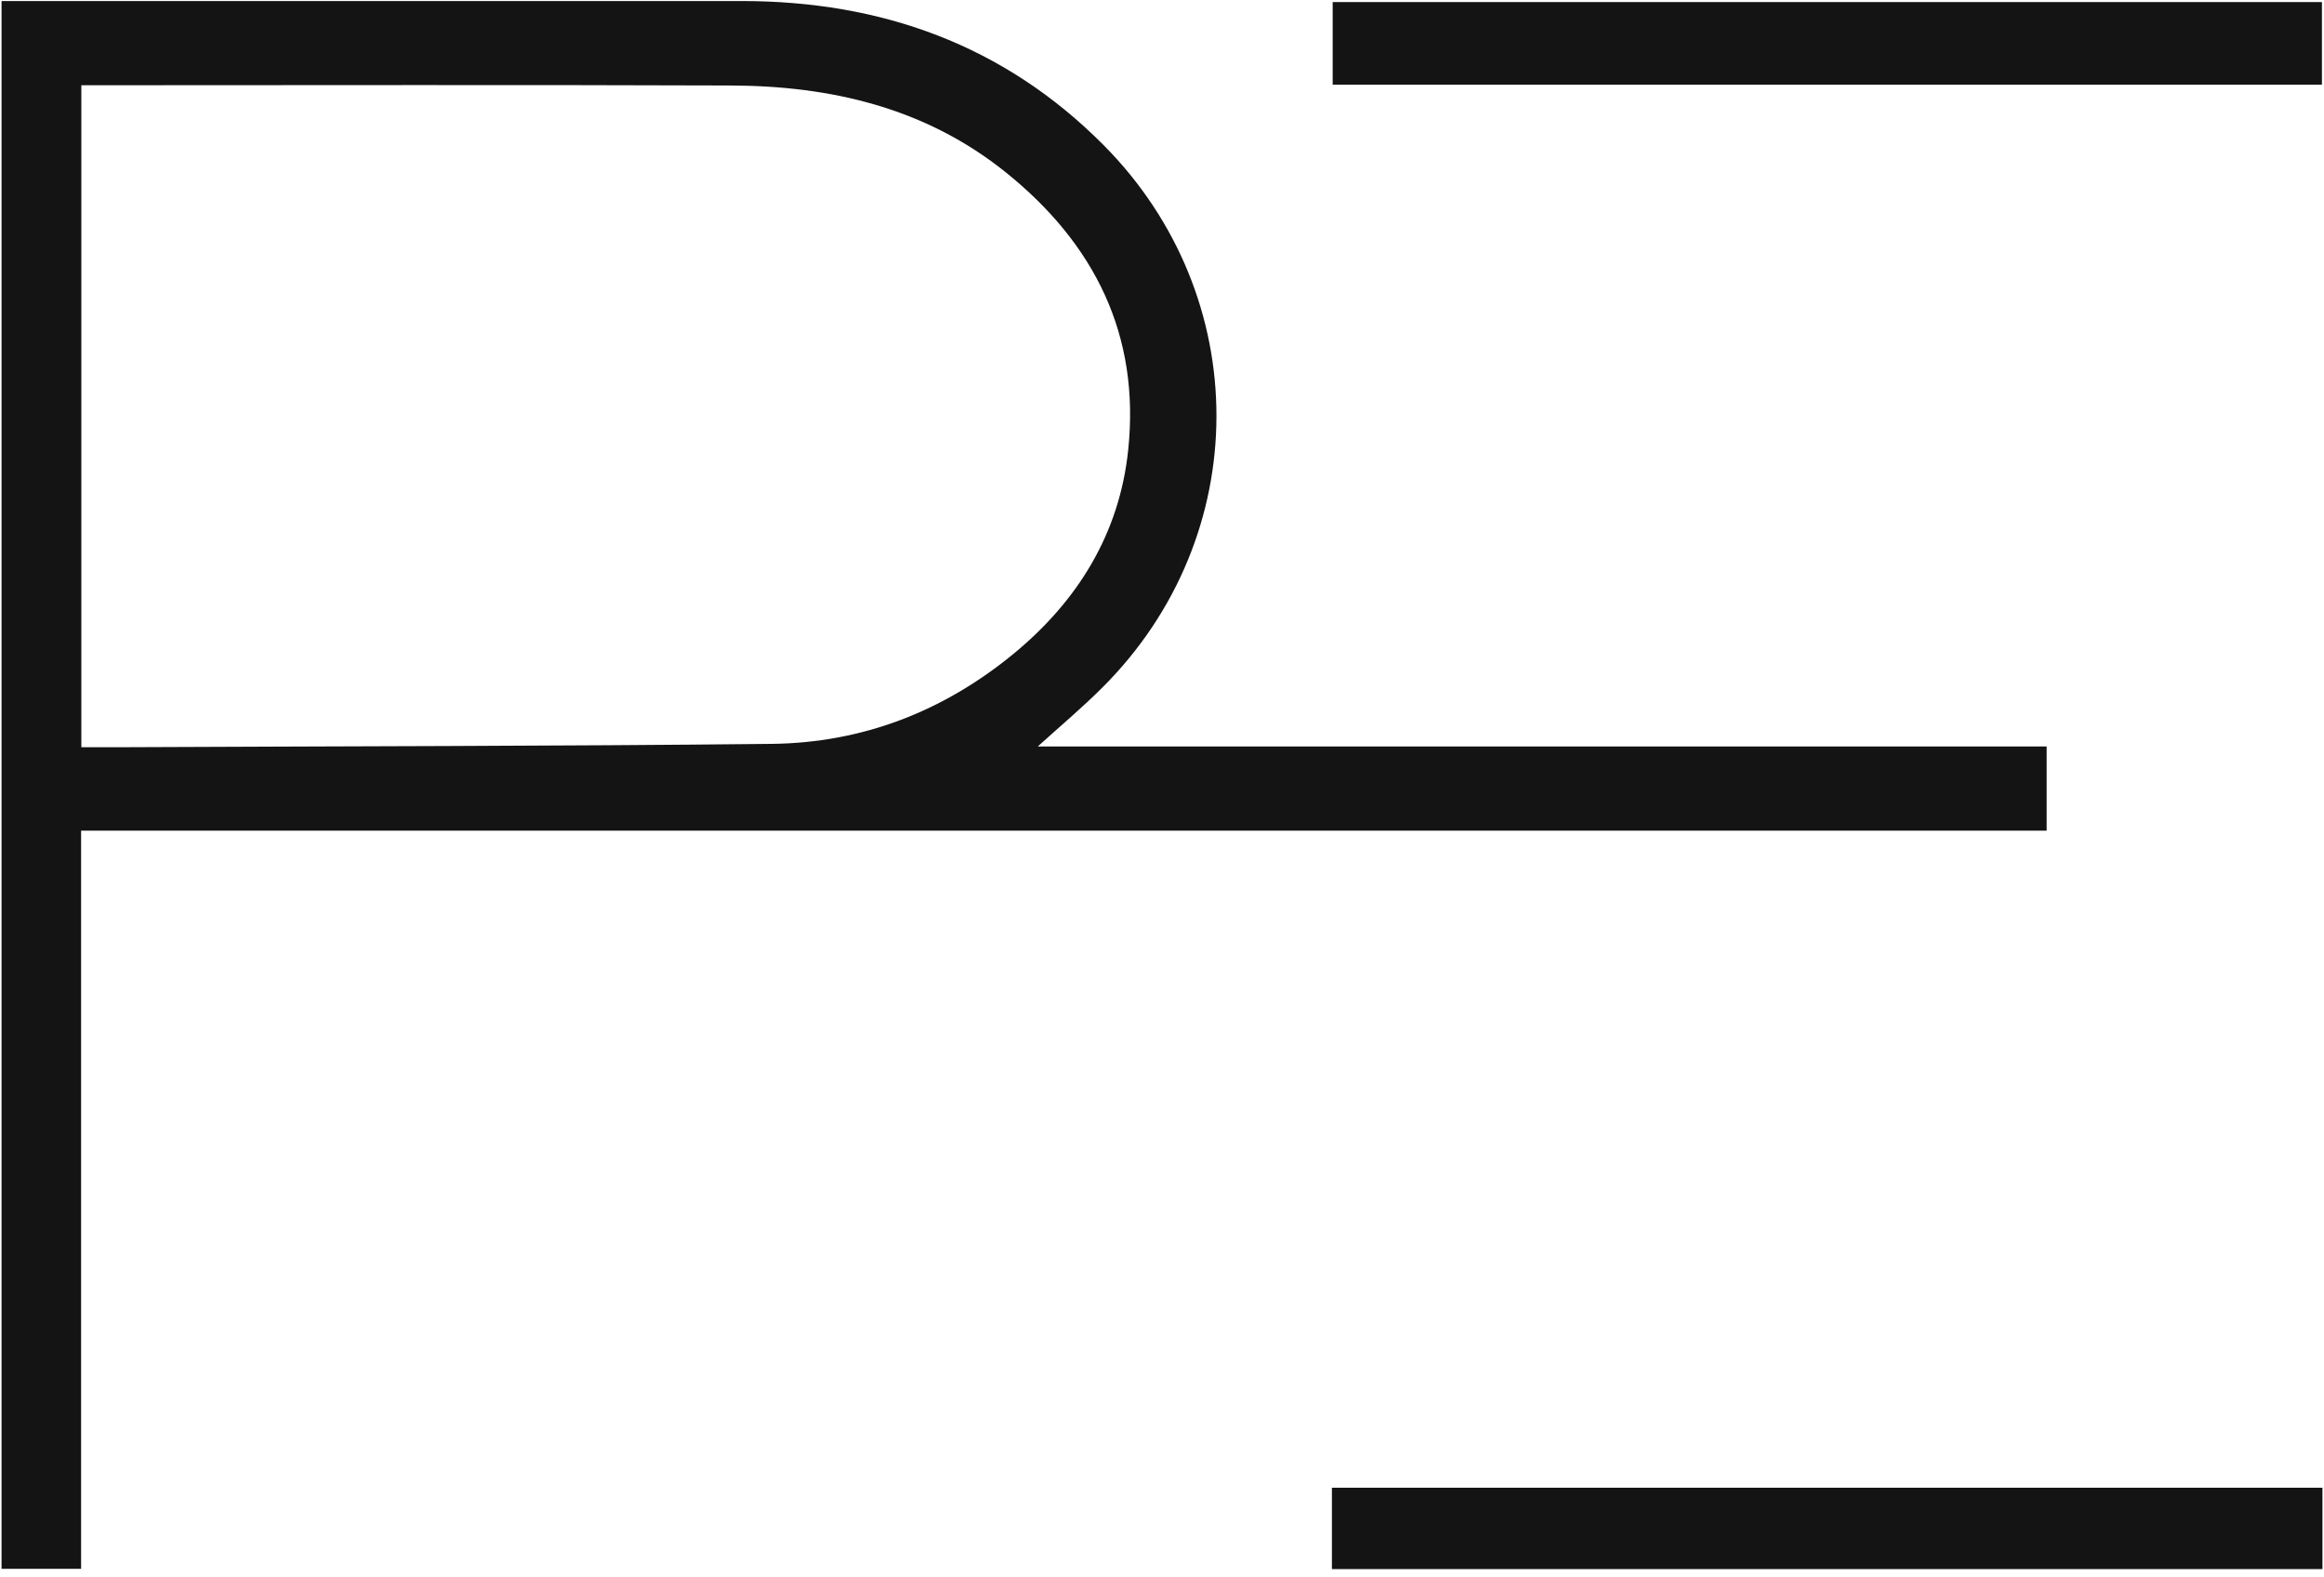
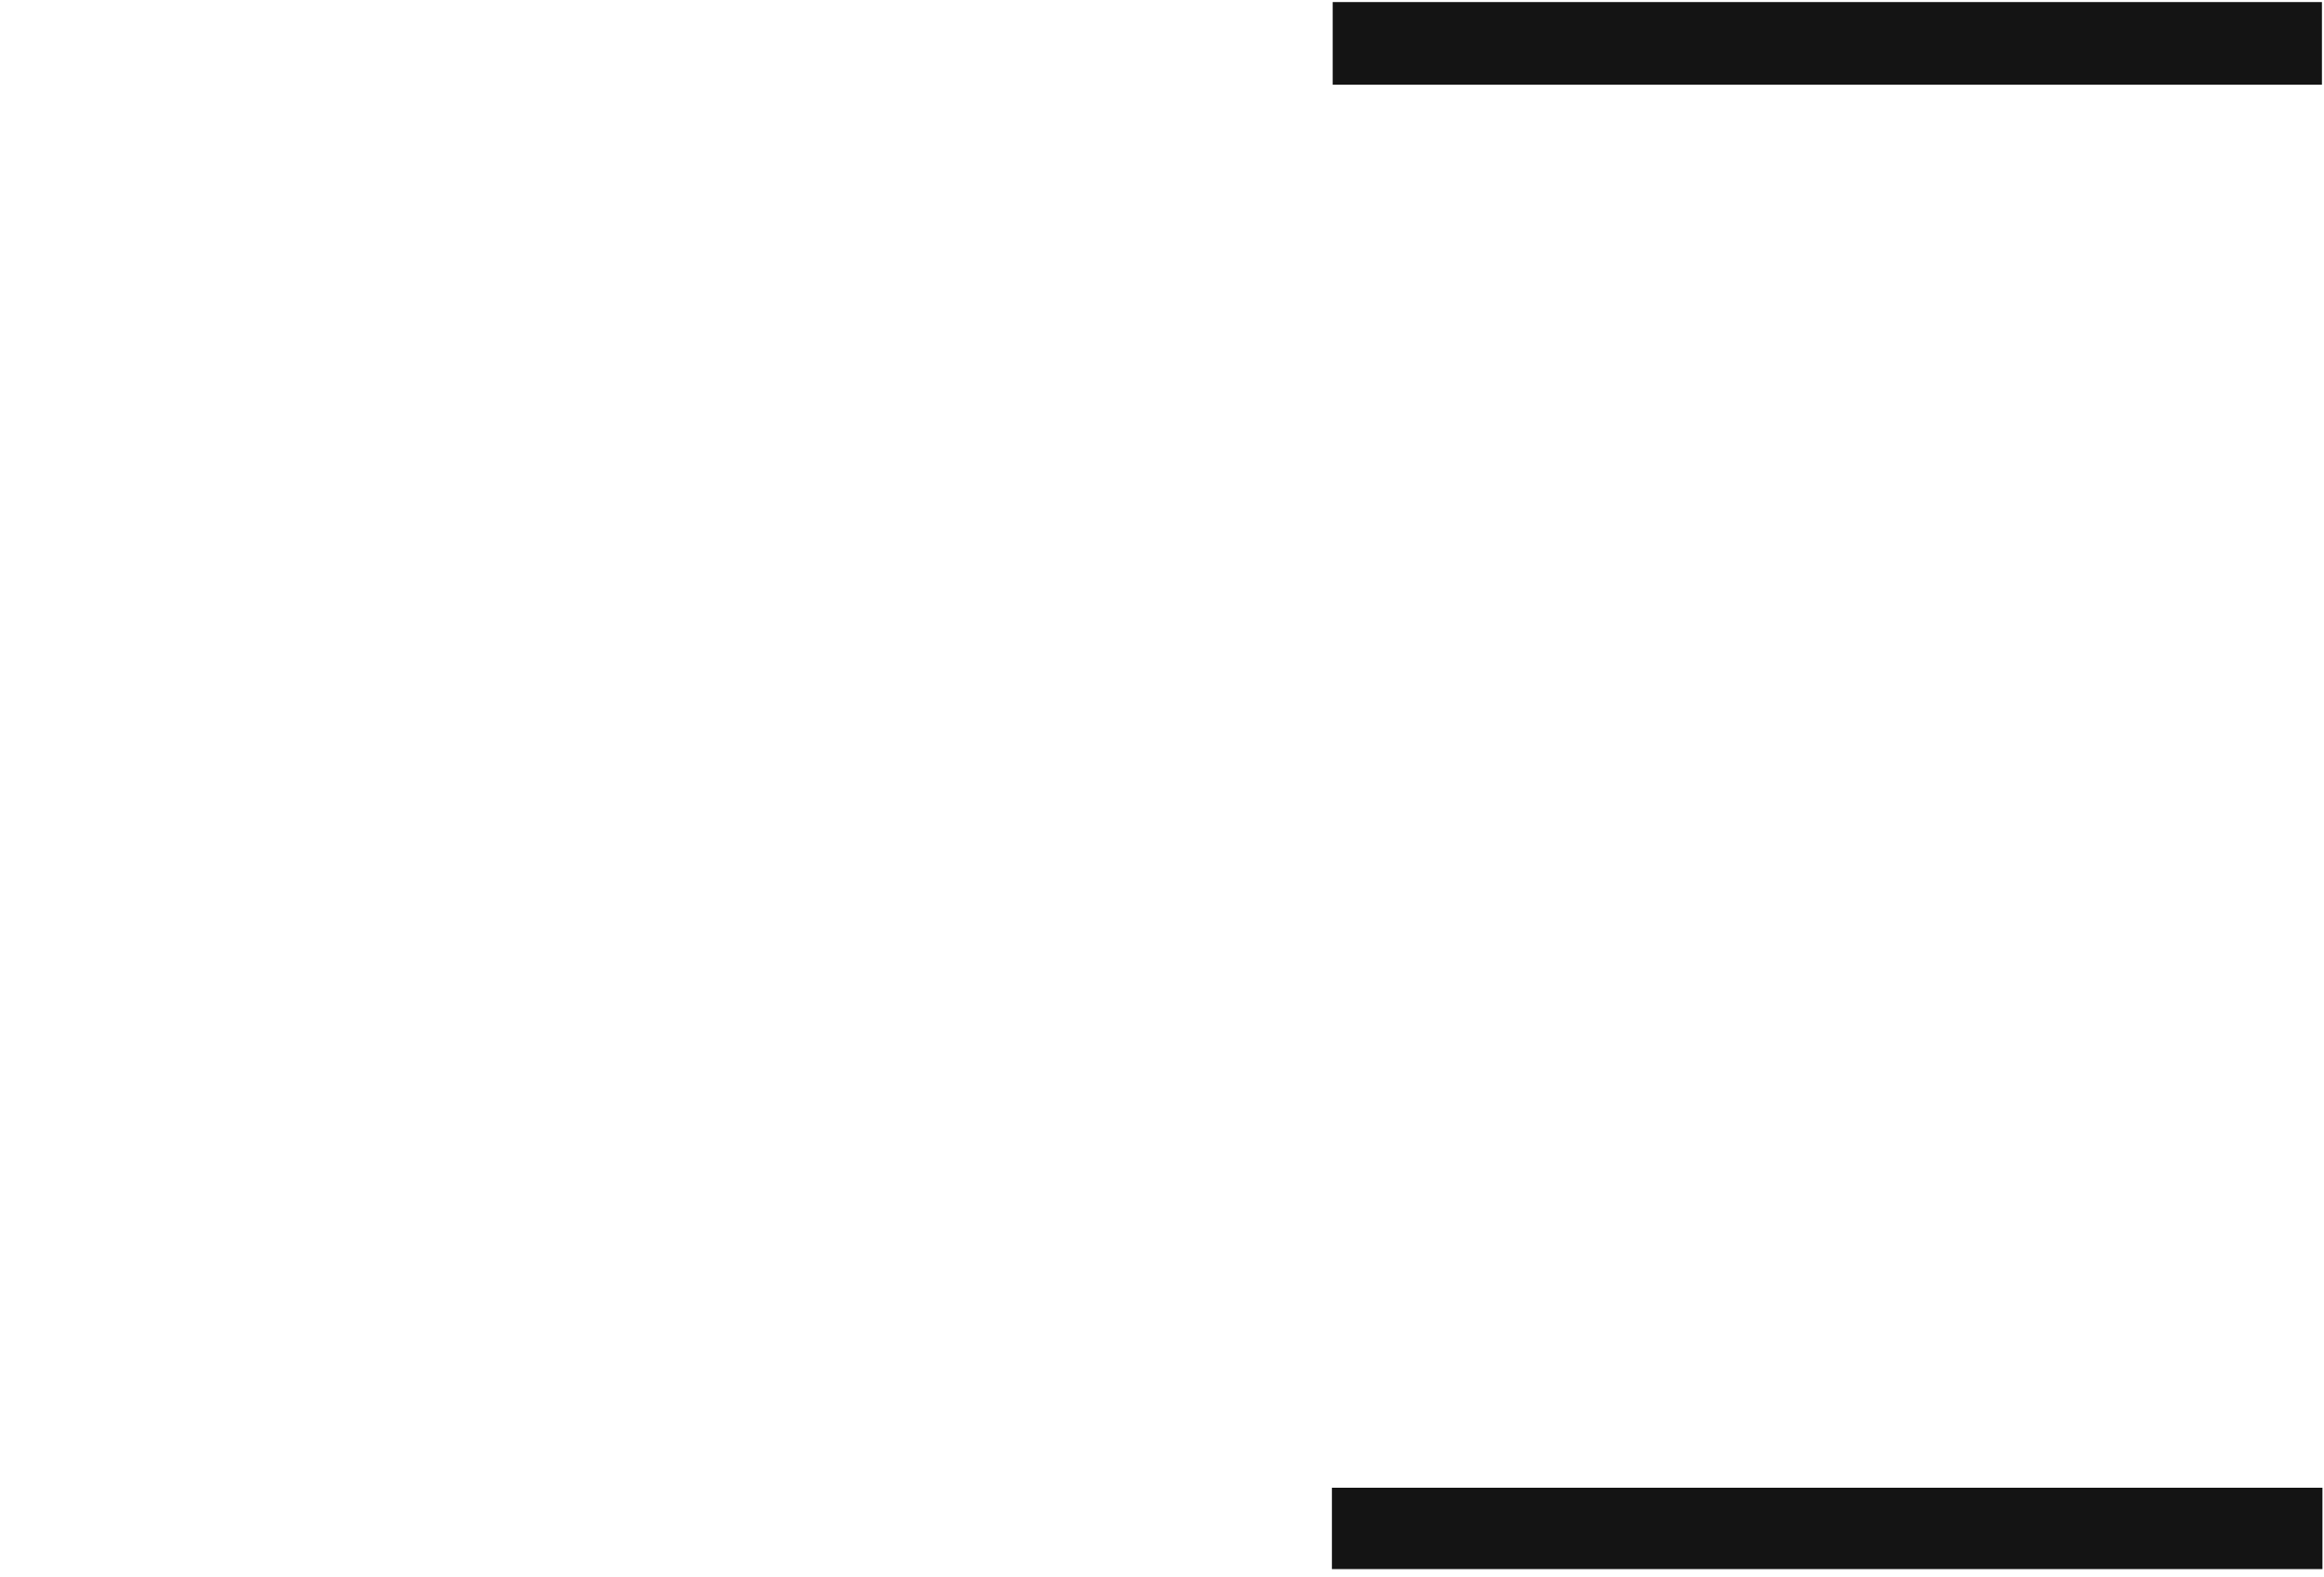
<svg xmlns="http://www.w3.org/2000/svg" id="Calque_1" viewBox="0 0 90 61.05">
  <defs>
    <style>.cls-1{fill:#141414;}</style>
  </defs>
-   <path class="cls-1" d="M3.14,32.16v28.58H.06V.04c.25,0,19.36,0,28.66,0,5.4,0,10.15,1.69,14.01,5.57,5.85,5.88,5.84,15.15-.04,21.01-.78,.78-1.64,1.5-2.5,2.28h39.07v3.26H3.14Zm.02-3.23c.54,0,1.01,0,1.48,0,8.42-.04,16.83-.04,25.25-.13,3.5-.04,6.63-1.25,9.34-3.47,2.5-2.05,4.12-4.66,4.46-7.9,.47-4.45-1.3-7.99-4.73-10.75-3.12-2.51-6.79-3.36-10.69-3.37-8.11-.03-16.22-.01-24.33-.01h-.79V28.93Z" />
  <rect class="cls-1" x="51.61" y=".08" width="38.31" height="3.2" />
  <rect class="cls-1" x="51.58" y="57.6" width="38.36" height="3.15" />
</svg>